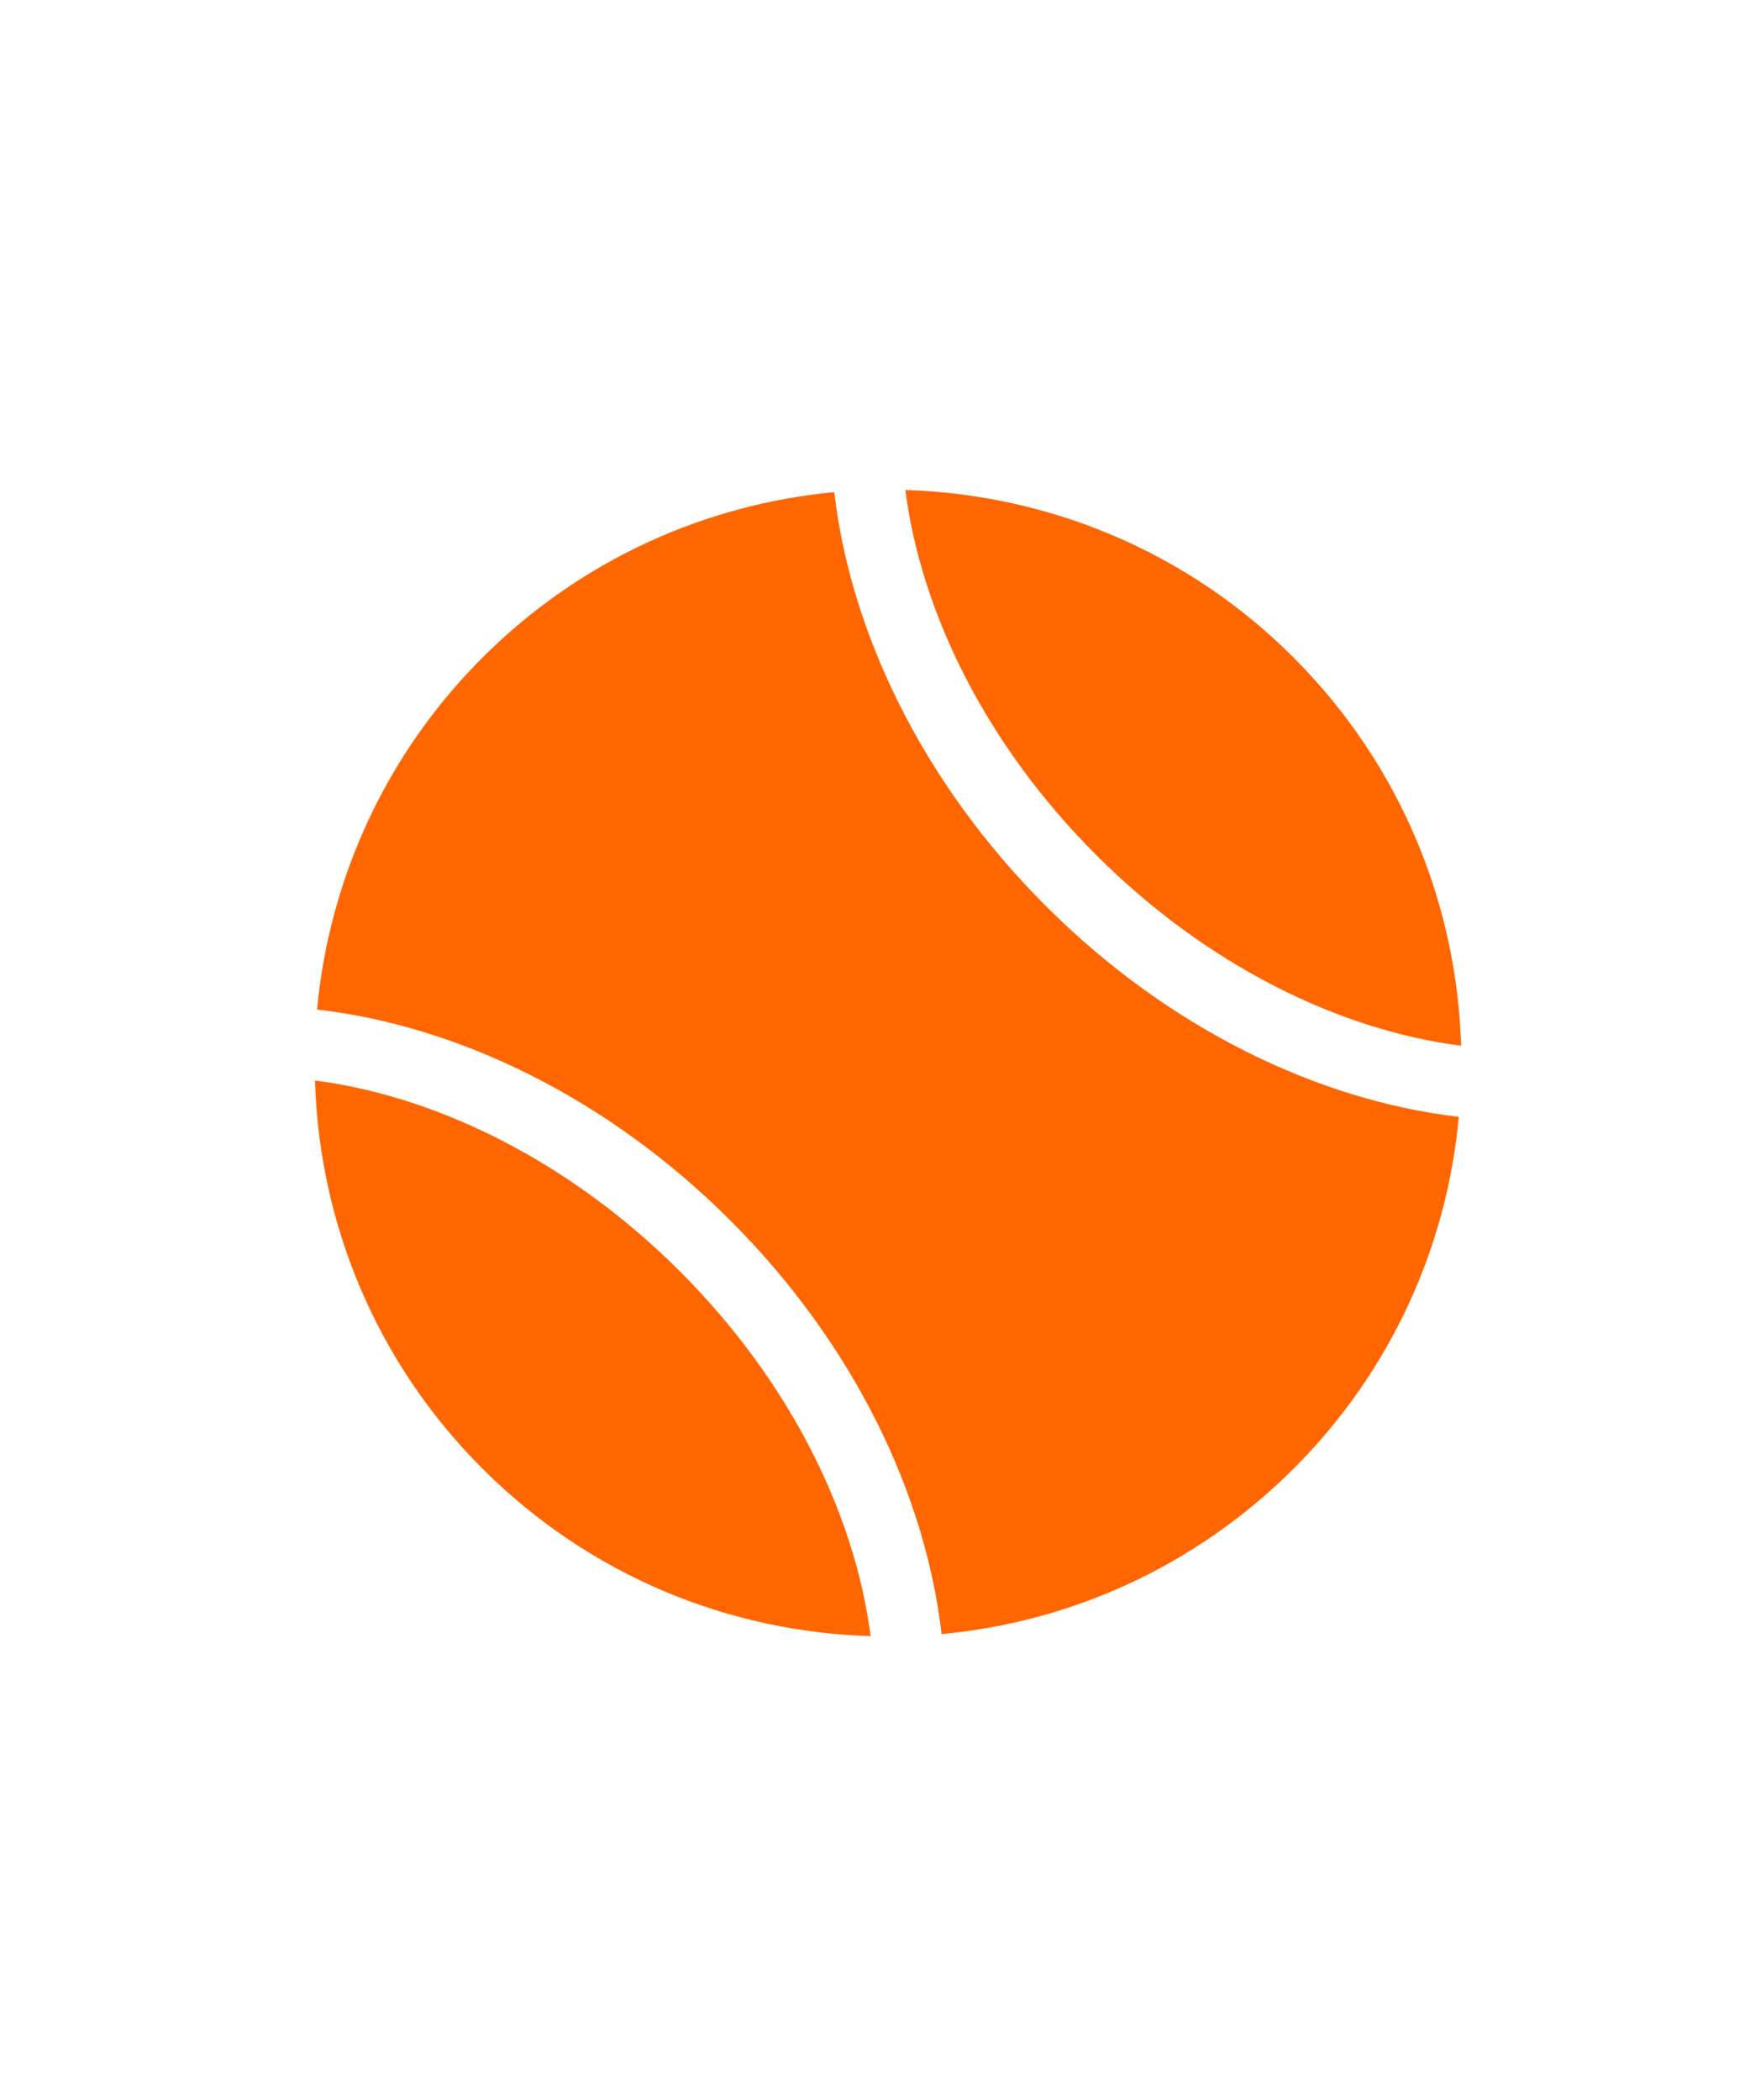
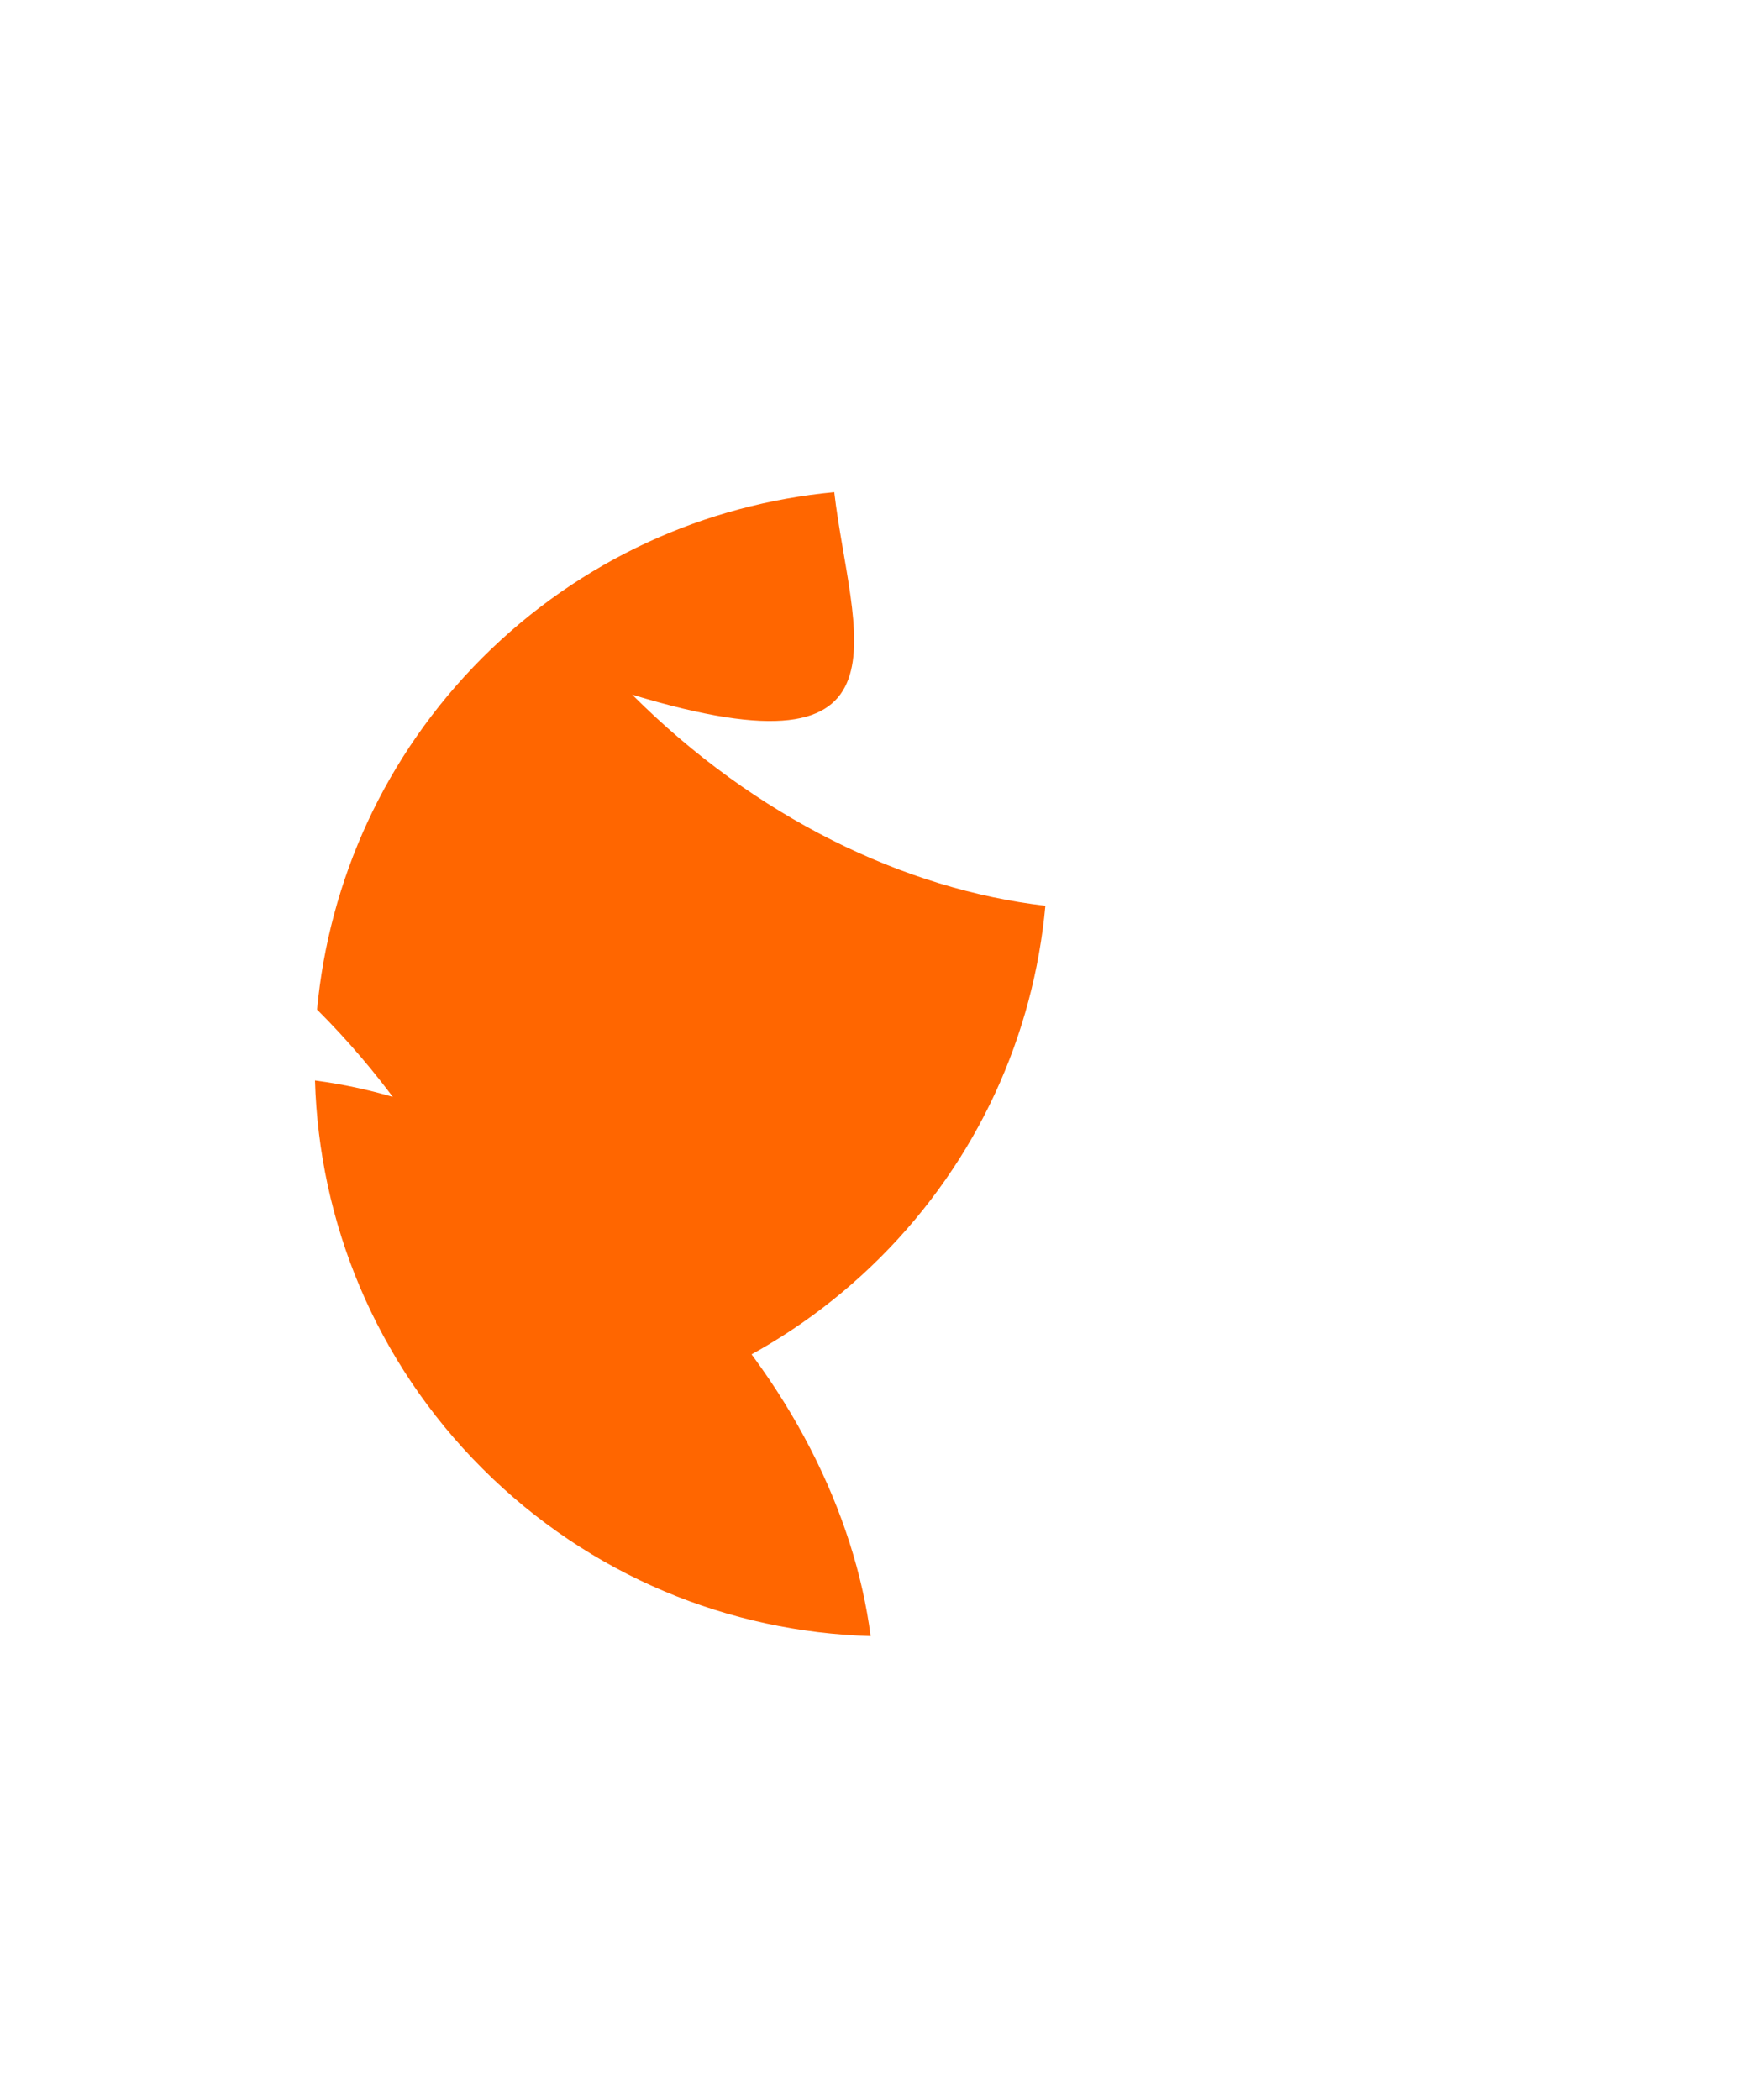
<svg xmlns="http://www.w3.org/2000/svg" version="1.1" id="Capa_1" x="0px" y="0px" width="50px" height="60px" viewBox="0 0 50 60" enable-background="new 0 0 50 60" xml:space="preserve">
  <g>
-     <path fill="#ff6600" d="M23.836,14.062c-3.664,0.344-7.238,1.918-10.051,4.727c-2.808,2.808-4.383,6.387-4.726,10.055   c4.023,0.464,8.3,2.519,11.812,6.031c3.512,3.512,5.57,7.793,6.031,11.813c3.676-0.341,7.242-1.919,10.055-4.723   c2.813-2.809,4.387-6.387,4.723-10.055c-4.012-0.465-8.297-2.52-11.805-6.031C26.363,22.367,24.305,18.086,23.836,14.062   L23.836,14.062z M23.836,14.062" />
-     <path fill="#ff6600" d="M41.746,29.879c-0.121-4.028-1.715-8.016-4.785-11.09c-3.07-3.078-7.066-4.664-11.094-4.789   c0.453,3.519,2.32,7.297,5.453,10.429C34.453,27.562,38.227,29.426,41.746,29.879L41.746,29.879z M41.746,29.879" />
+     <path fill="#ff6600" d="M23.836,14.062c-3.664,0.344-7.238,1.918-10.051,4.727c-2.808,2.808-4.383,6.387-4.726,10.055   c3.512,3.512,5.57,7.793,6.031,11.813c3.676-0.341,7.242-1.919,10.055-4.723   c2.813-2.809,4.387-6.387,4.723-10.055c-4.012-0.465-8.297-2.52-11.805-6.031C26.363,22.367,24.305,18.086,23.836,14.062   L23.836,14.062z M23.836,14.062" />
    <path fill="#ff6600" d="M9,30.871c0.117,4.027,1.711,8.019,4.785,11.09c3.074,3.074,7.063,4.668,11.09,4.785   c-0.453-3.512-2.316-7.289-5.449-10.422C16.293,33.195,12.516,31.328,9,30.871L9,30.871z M9,30.871" />
  </g>
</svg>